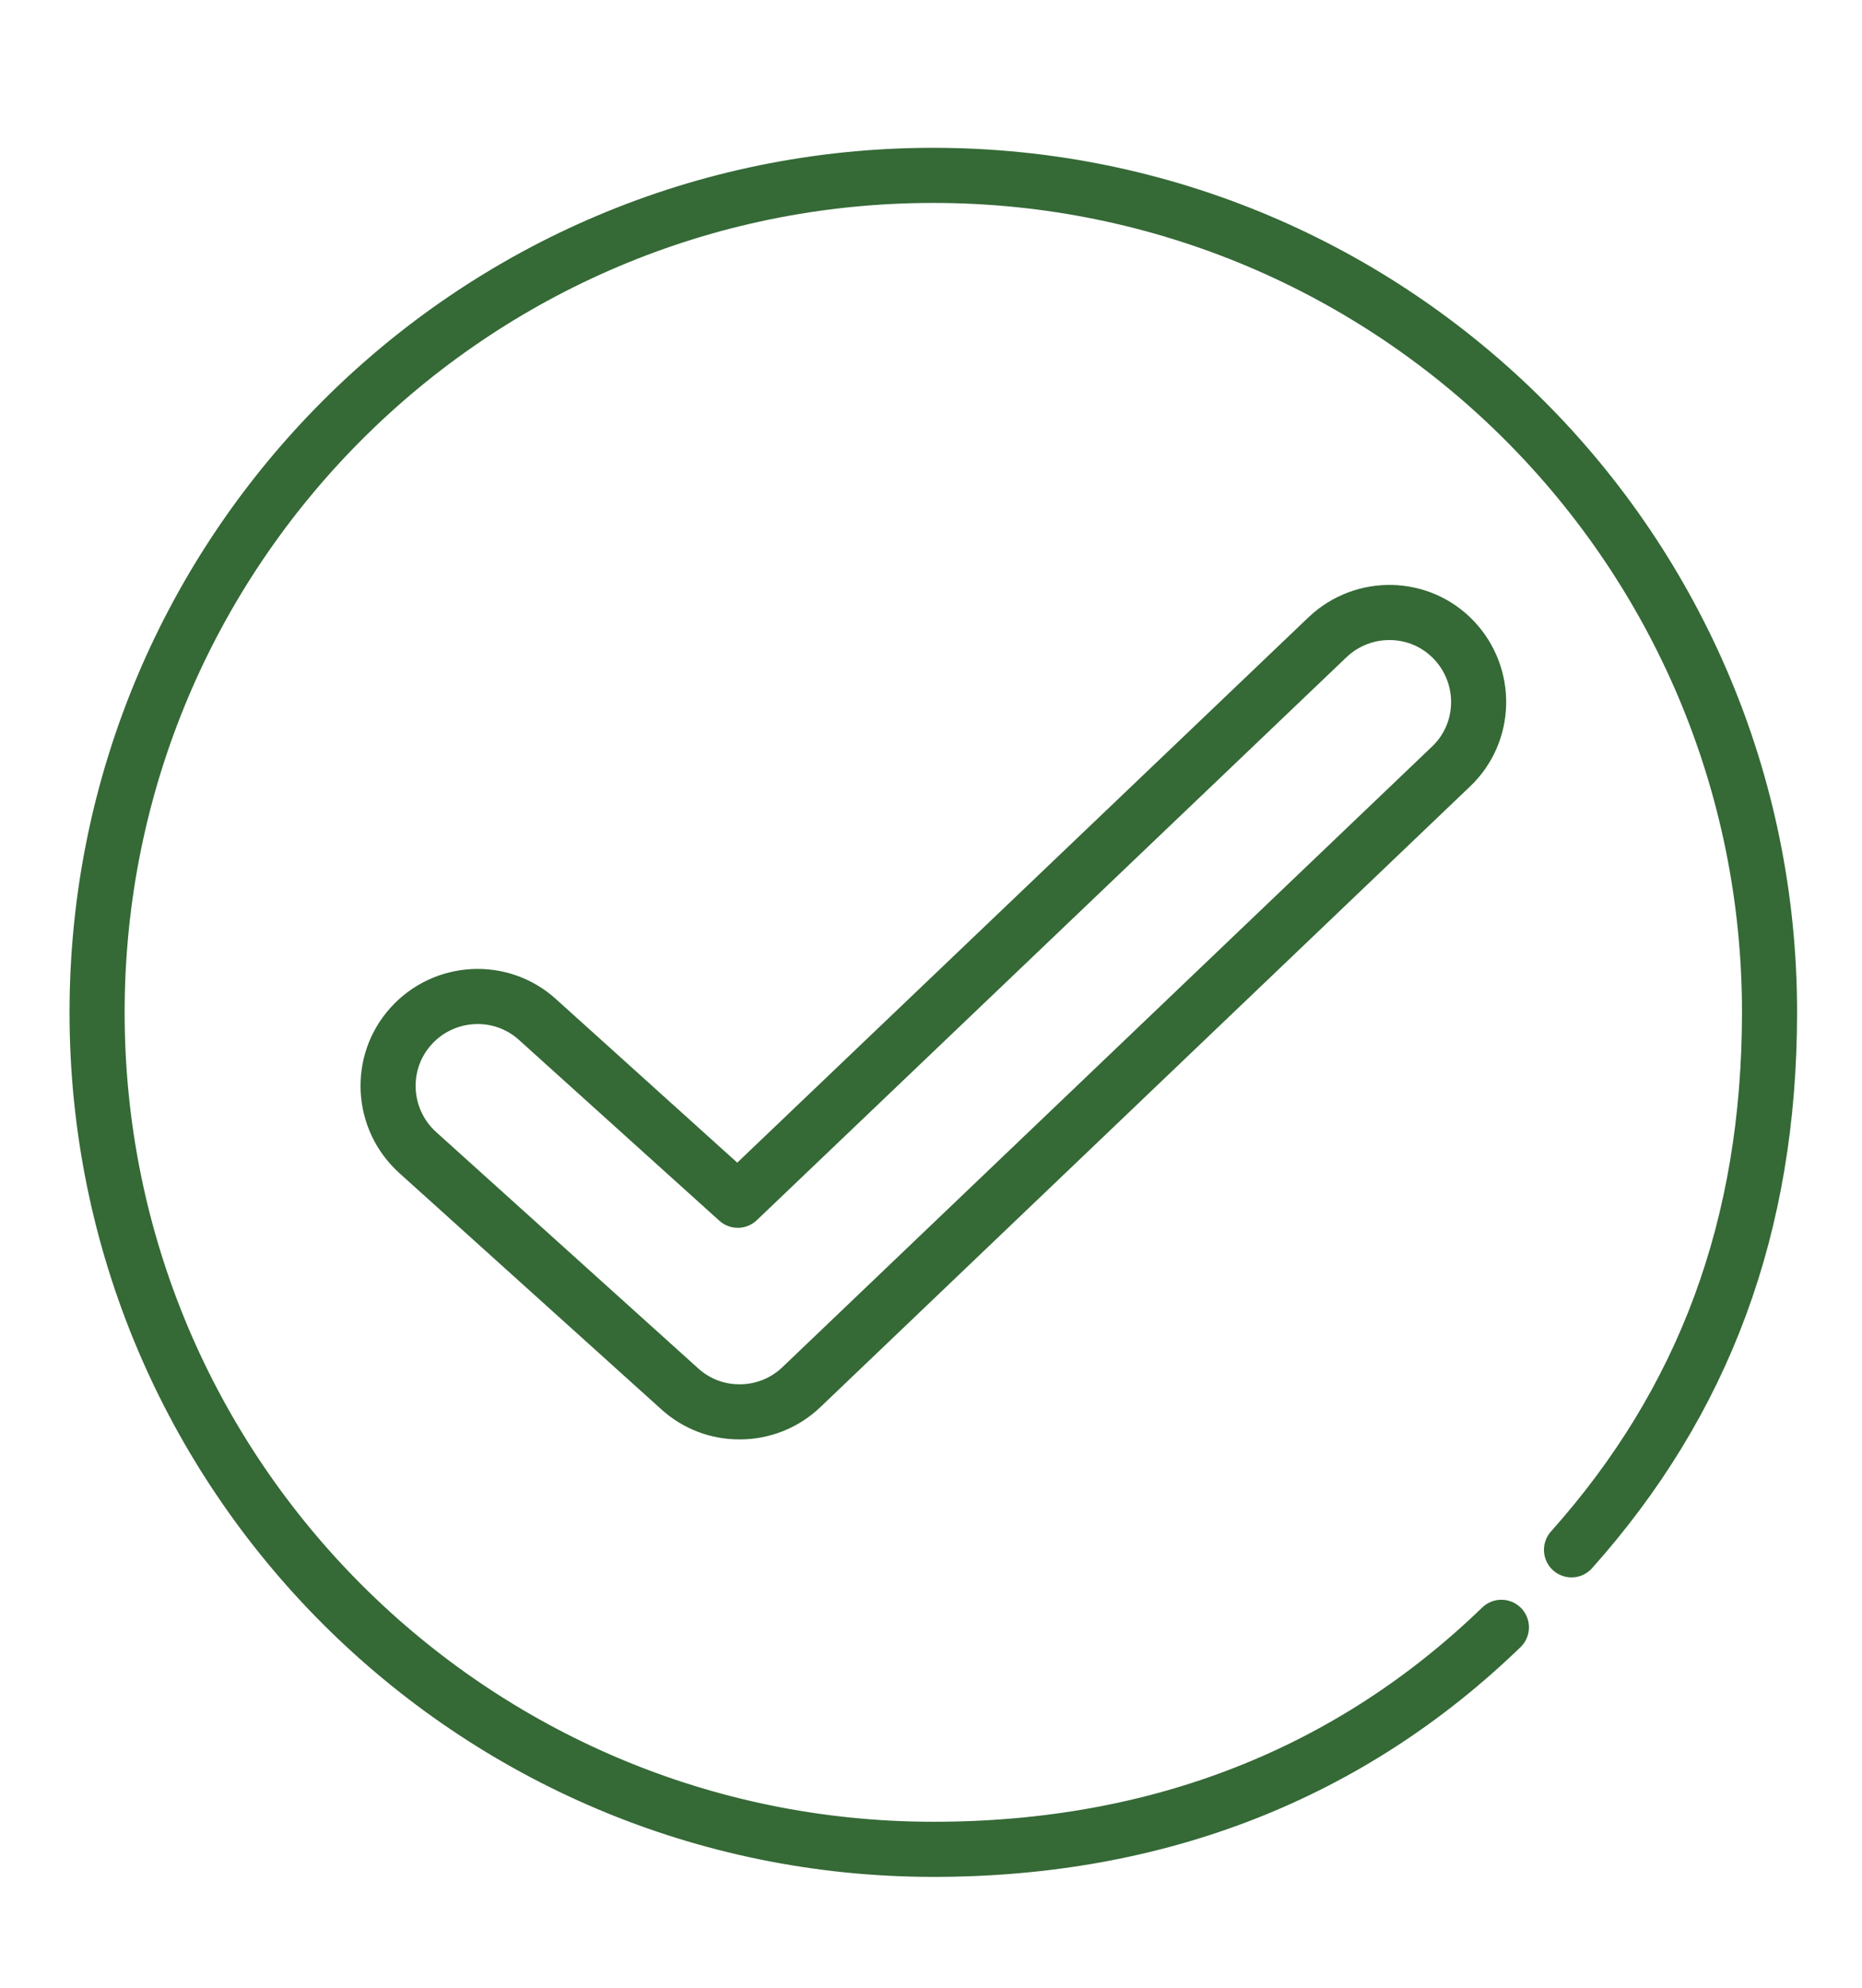
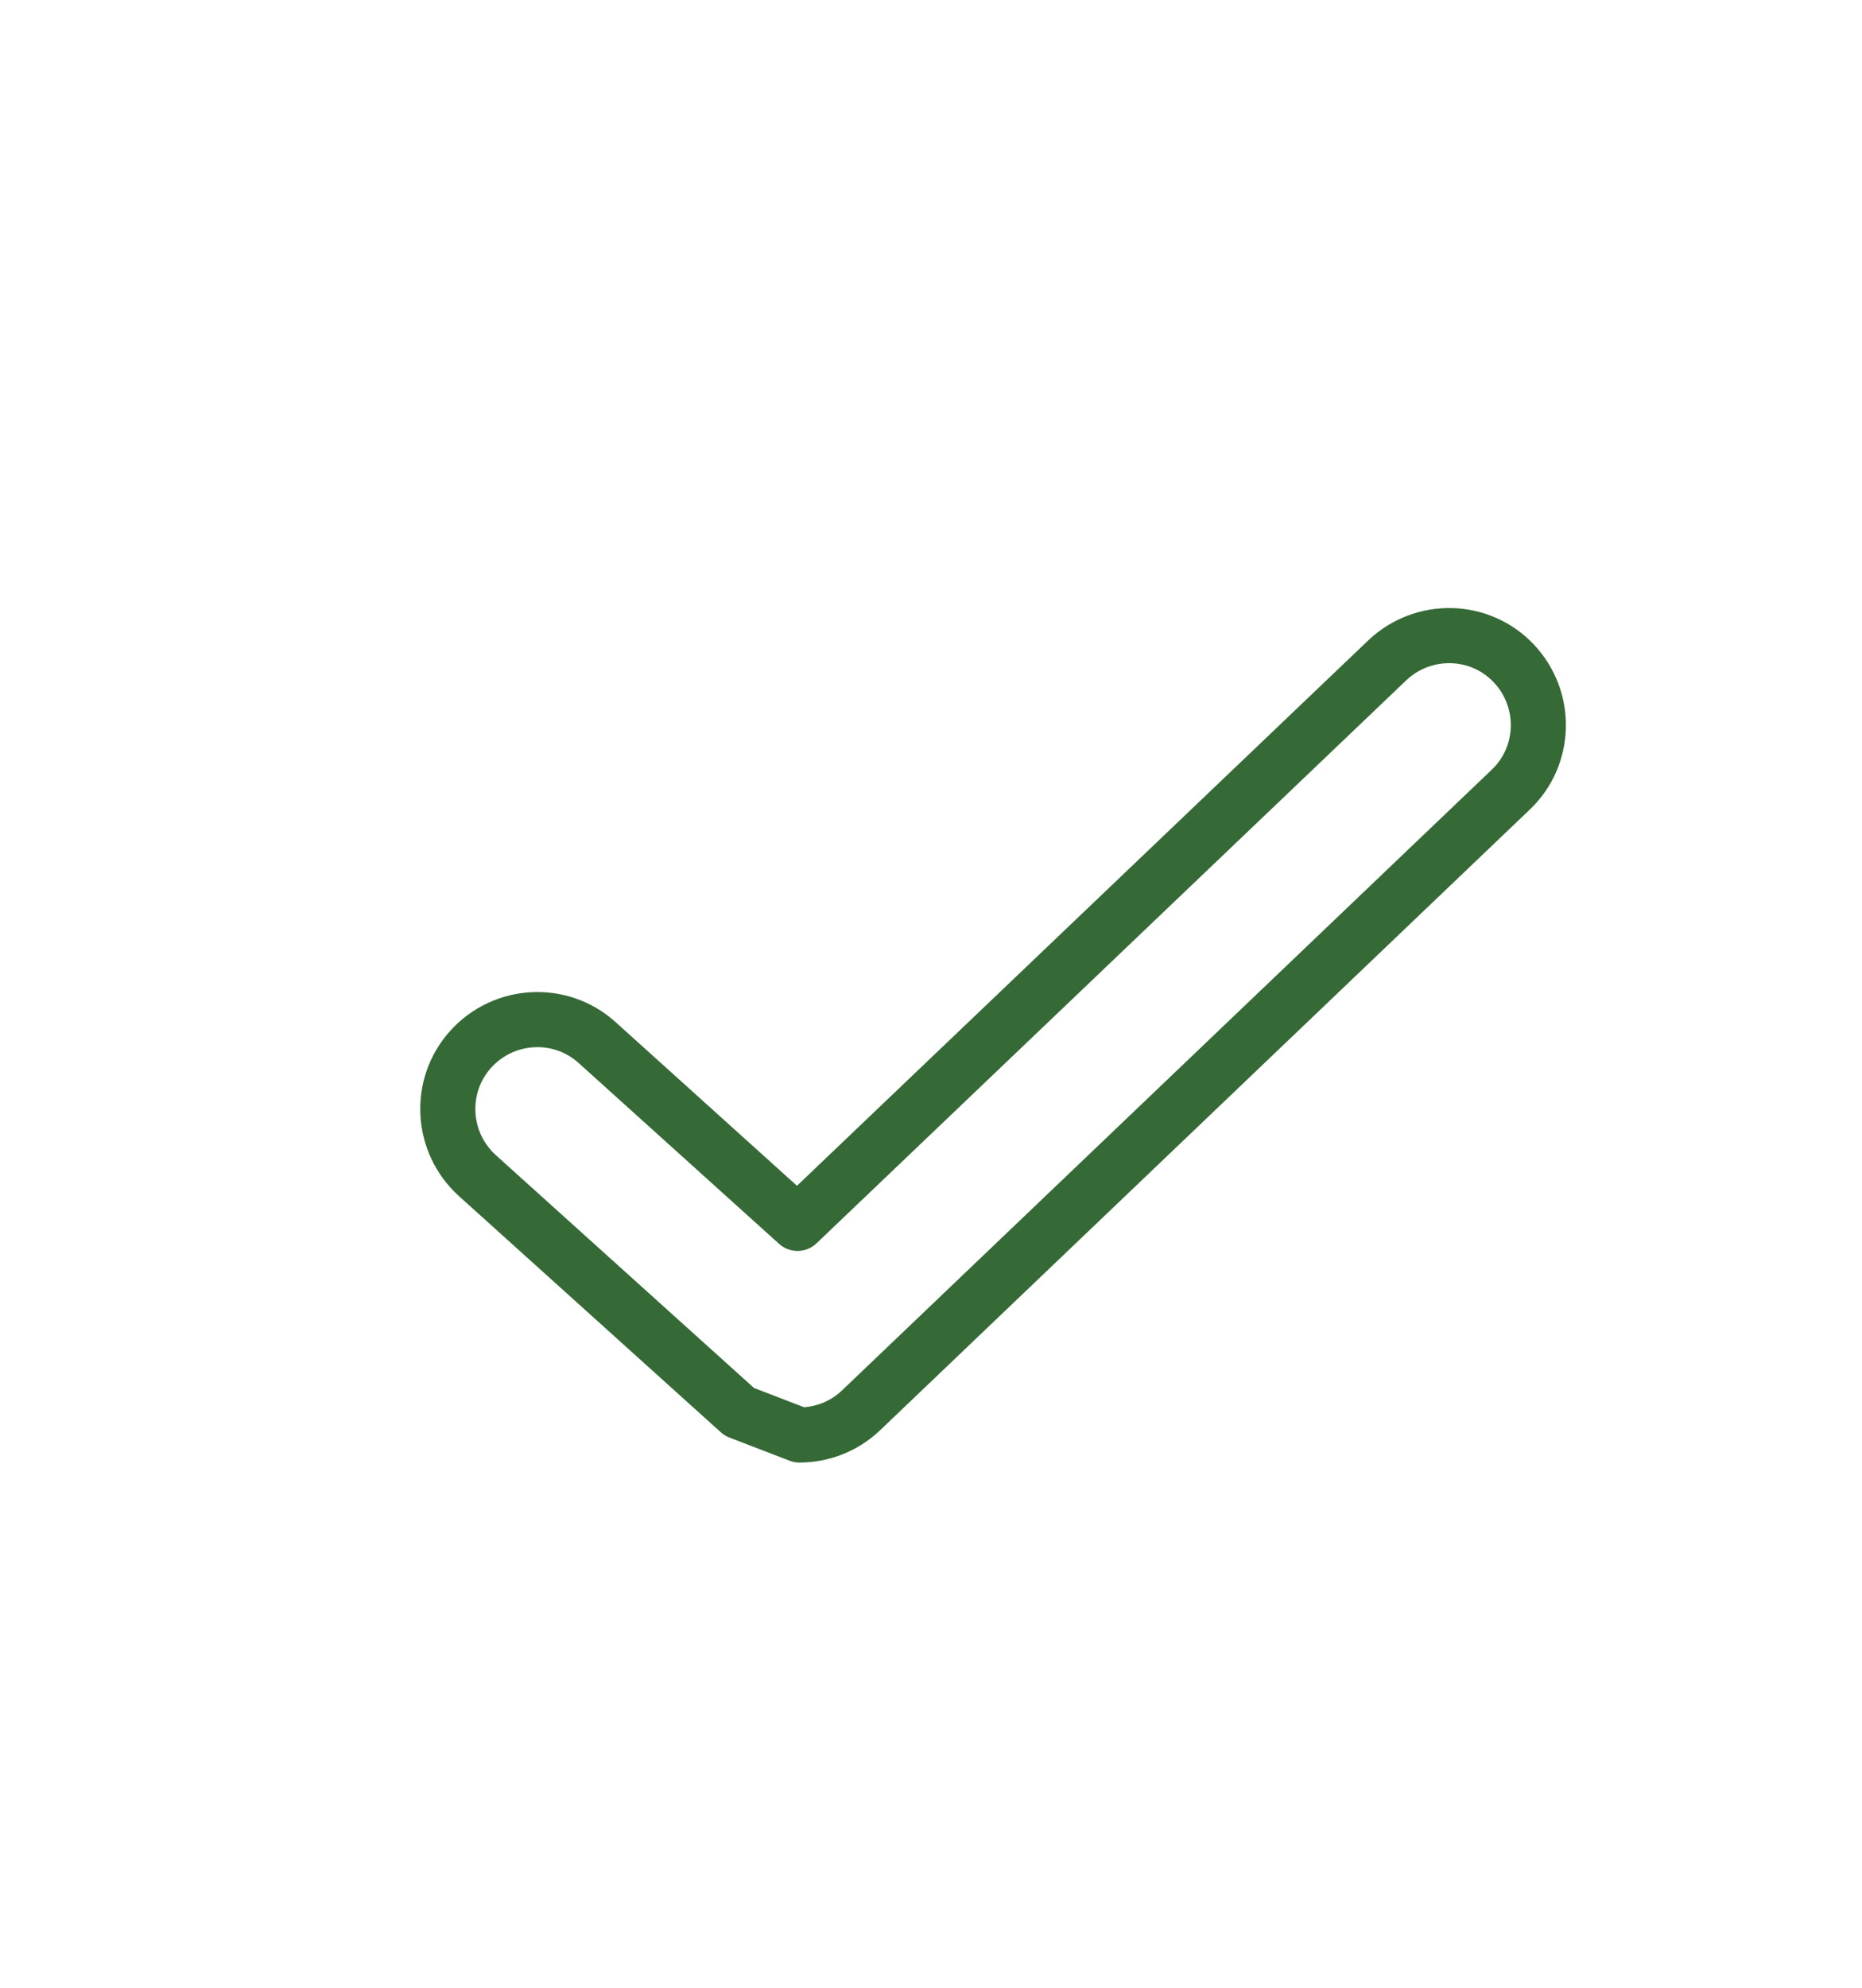
<svg xmlns="http://www.w3.org/2000/svg" id="Icons" viewBox="0 0 48.33 51.58">
  <defs>
    <style>
      .cls-1 {
        fill: none;
        stroke: #356936;
        stroke-linecap: round;
        stroke-linejoin: round;
        stroke-width: 1.43px;
      }
    </style>
  </defs>
-   <path class="cls-1" d="M38.97,42.22c-3.91,3.78-8.88,5.76-14.74,5.76-11.99,0-21.71-9.72-21.71-21.71S12.23,4.55,24.22,4.55s21.71,9.72,21.71,21.71c0,5.56-1.71,10.11-5.14,13.95" />
-   <path class="cls-1" d="M19.19,36.63c-.56,0-1.11-.2-1.55-.6l-6.8-6.13c-.95-.86-1.03-2.33-.17-3.28.86-.95,2.33-1.03,3.28-.17l5.2,4.69,15.31-14.61c.93-.88,2.4-.85,3.28.08s.85,2.4-.08,3.28l-16.86,16.1c-.45.43-1.03.64-1.6.64Z" />
+   <path class="cls-1" d="M19.19,36.63l-6.8-6.13c-.95-.86-1.03-2.33-.17-3.28.86-.95,2.33-1.03,3.28-.17l5.2,4.69,15.31-14.61c.93-.88,2.4-.85,3.28.08s.85,2.4-.08,3.28l-16.86,16.1c-.45.43-1.03.64-1.6.64Z" />
</svg>